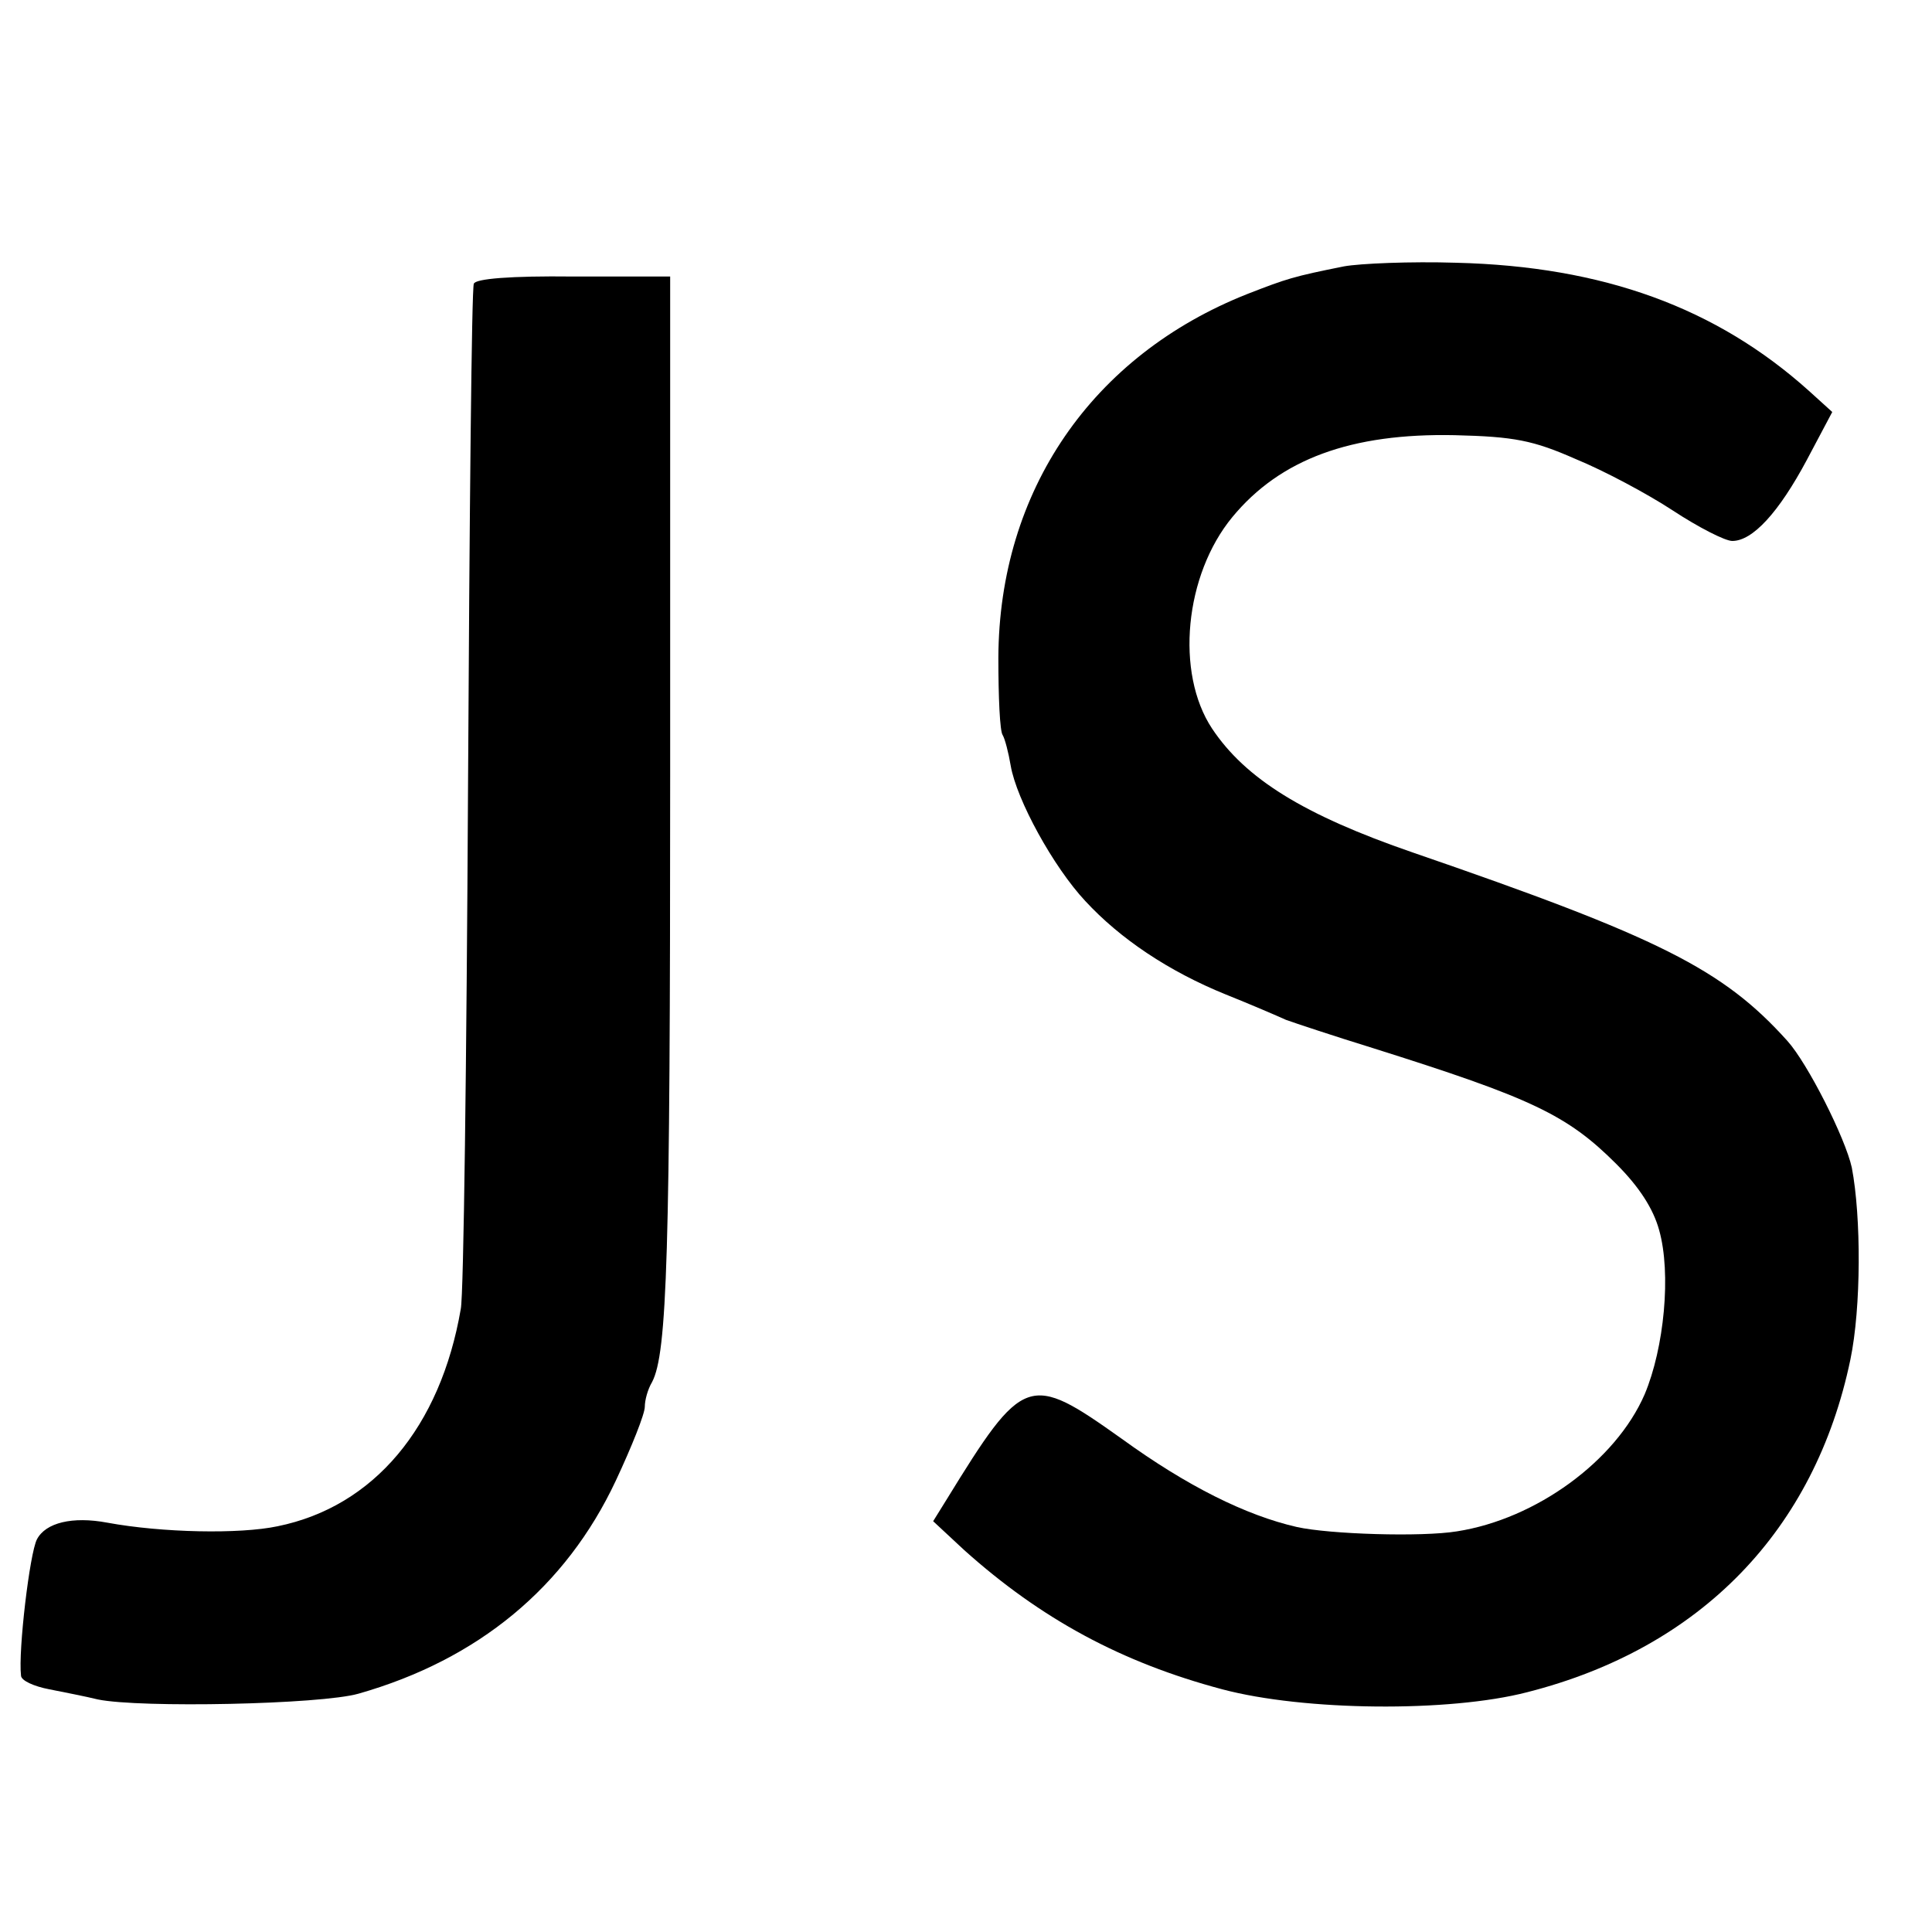
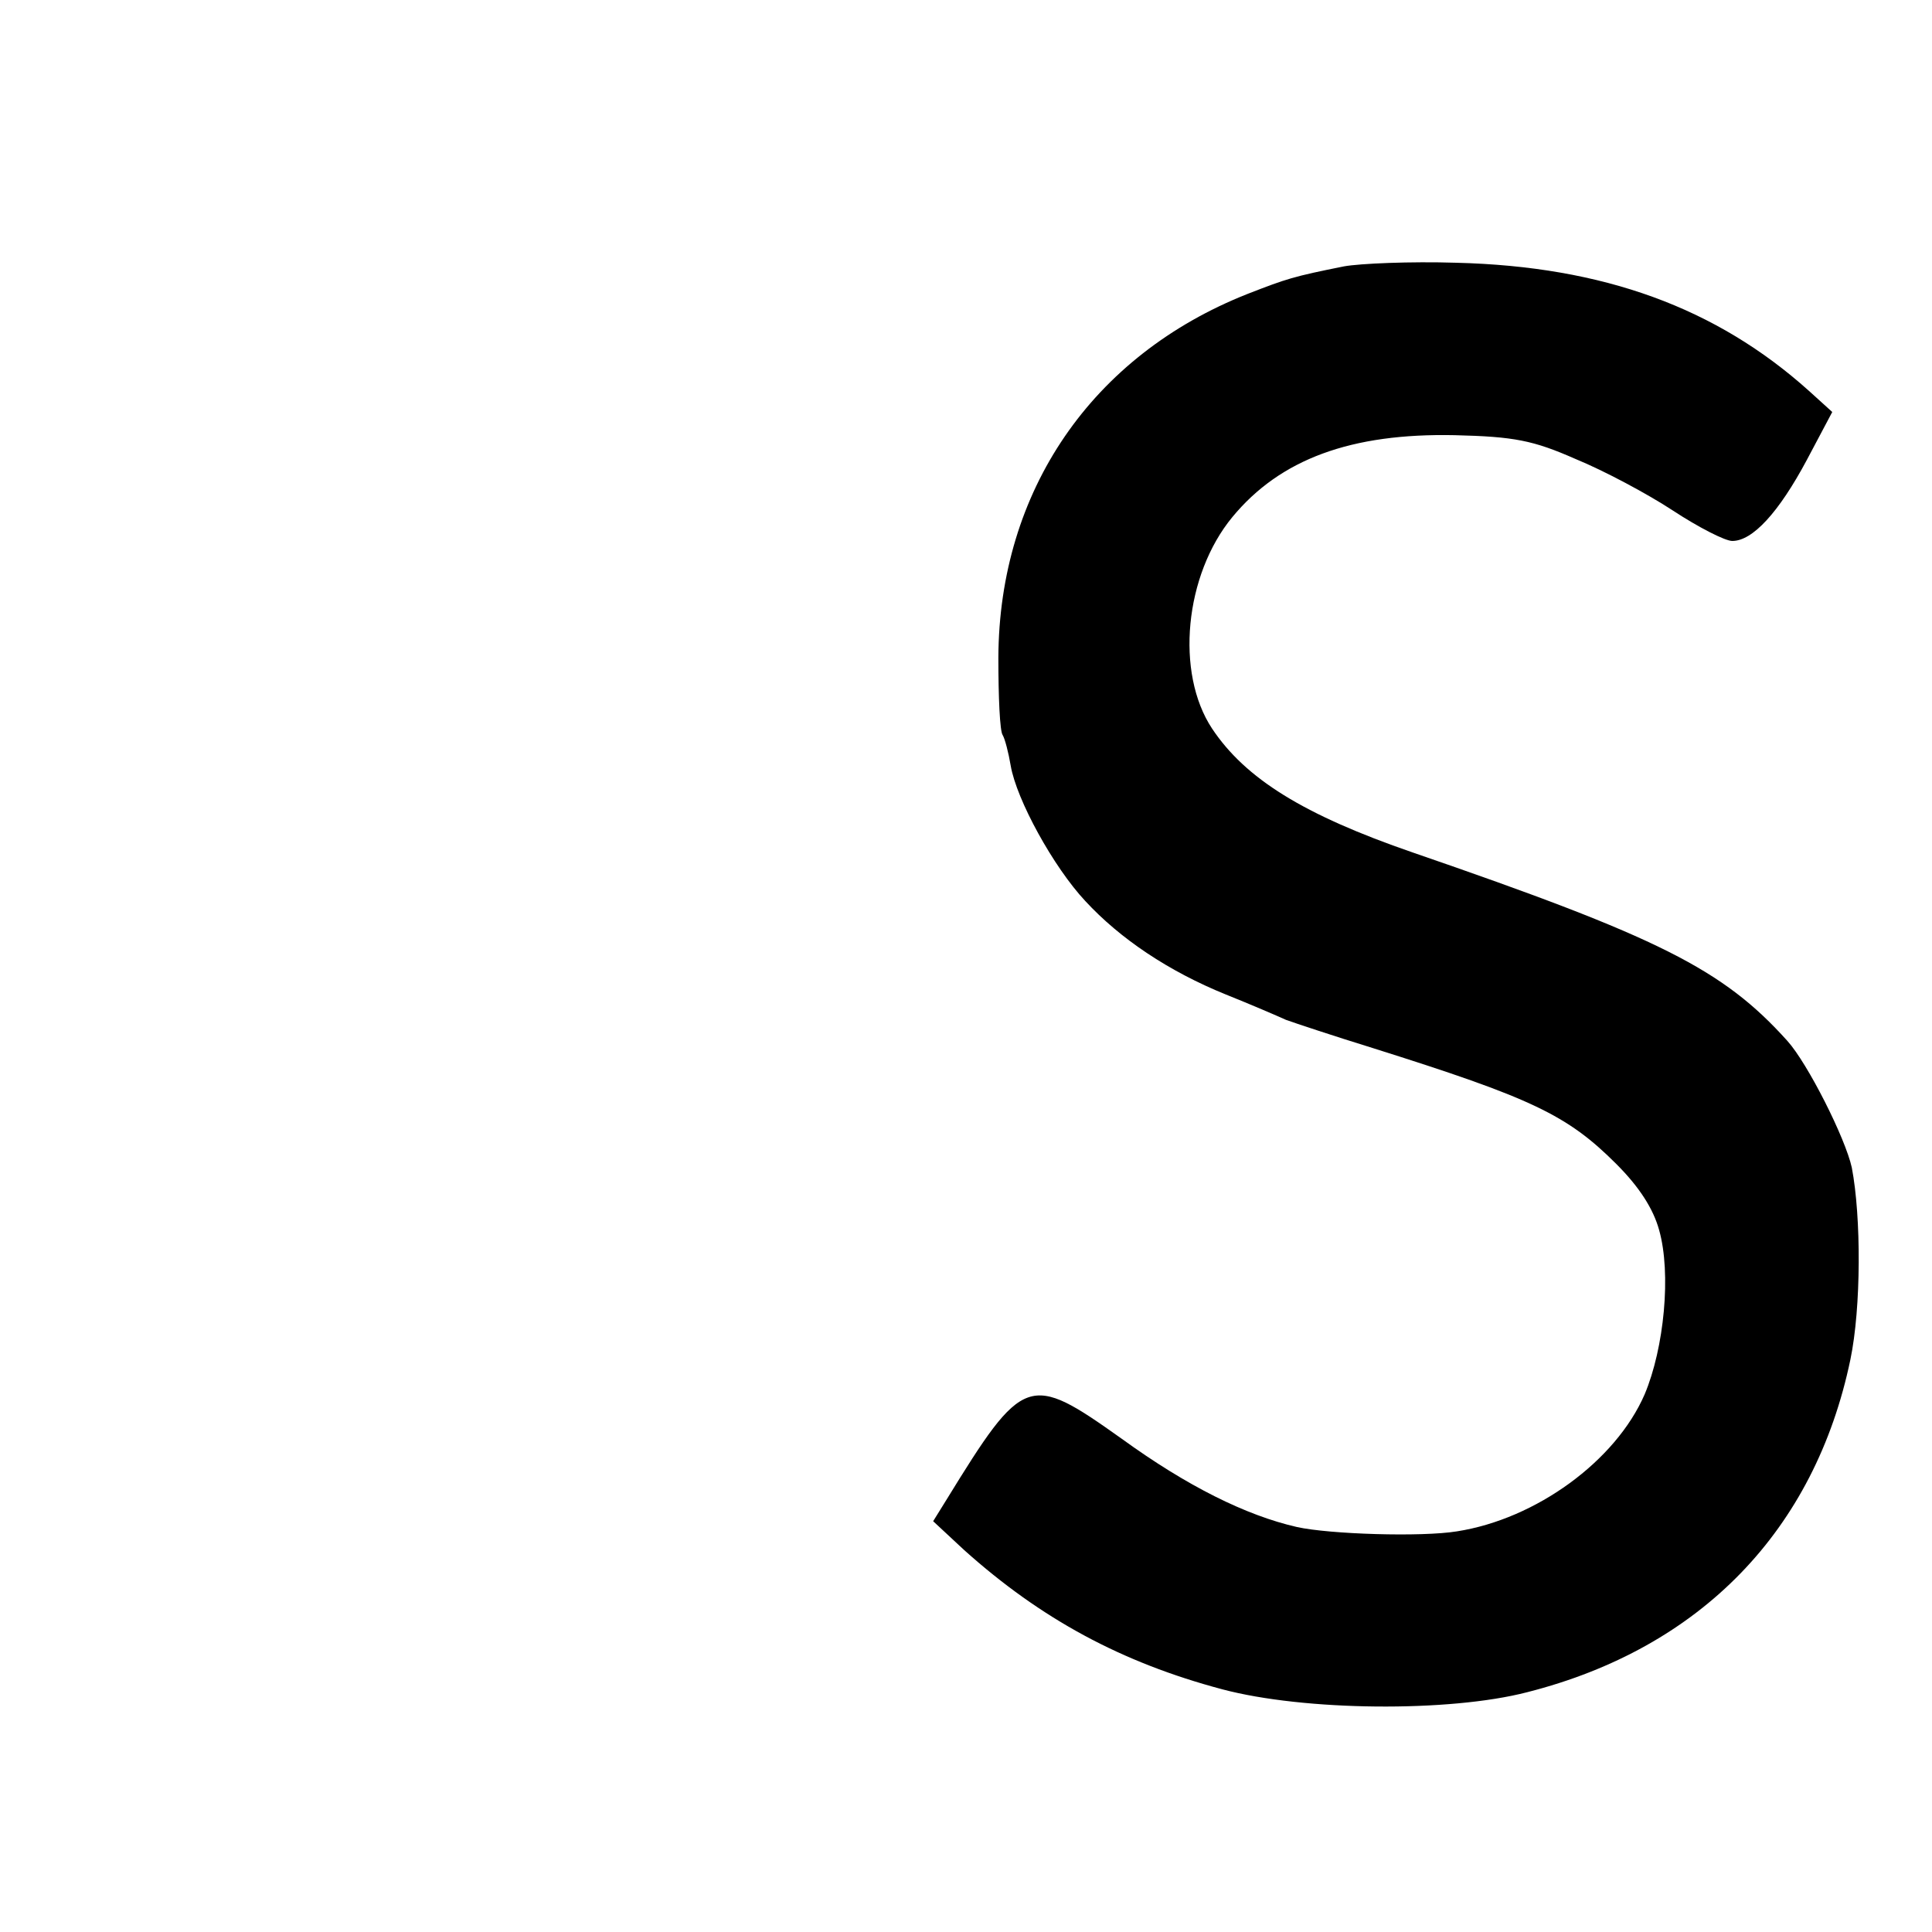
<svg xmlns="http://www.w3.org/2000/svg" version="1.0" width="16pt" height="16pt" viewBox="0 0 16 16" preserveAspectRatio="xMidYMid meet">
  <g transform="translate(0,16) scale(0.006,-0.006)" fill="#000000" stroke="none">
    <path d="M1855 2299 c-70 -14 -79 -17 -133 -38 -215 -85 -343 -272 -344 -502 0 -54 2 -102 6 -107 3 -5 8 -24 11 -42 8 -47 59 -140 103 -187 48 -52 115 -97 194 -129 35 -14 72 -30 83 -35 11 -4 65 -22 120 -39 219 -69 268 -92 336 -160 32 -32 51 -62 59 -91 17 -60 7 -163 -20 -227 -40 -92 -150 -172 -259 -189 -49 -8 -176 -4 -221 6 -70 16 -151 56 -242 122 -128 91 -135 89 -242 -85 l-18 -29 43 -40 c106 -95 217 -155 356 -192 113 -30 313 -32 421 -4 240 61 397 224 446 459 15 72 15 197 2 265 -9 41 -61 144 -89 175 -89 99 -177 143 -517 260 -151 52 -231 102 -277 171 -51 77 -38 212 28 292 66 80 164 116 307 113 82 -2 108 -7 167 -33 39 -16 99 -48 134 -71 35 -23 72 -42 82 -42 28 0 64 39 103 112 l35 66 -32 29 c-128 115 -284 172 -487 177 -63 2 -133 -1 -155 -5z" />
-     <path d="M654 2275 c-3 -6 -6 -319 -8 -695 -2 -377 -6 -701 -10 -720 -28 -163 -120 -273 -253 -300 -52 -11 -159 -9 -235 5 -48 9 -85 0 -97 -23 -10 -19 -26 -154 -22 -188 0 -7 18 -15 39 -19 20 -4 51 -10 67 -14 58 -12 308 -7 360 8 165 47 286 147 355 294 22 47 40 92 40 102 0 9 4 24 10 34 21 40 25 176 25 836 l0 690 -134 0 c-86 1 -135 -3 -137 -10z" />
  </g>
</svg>